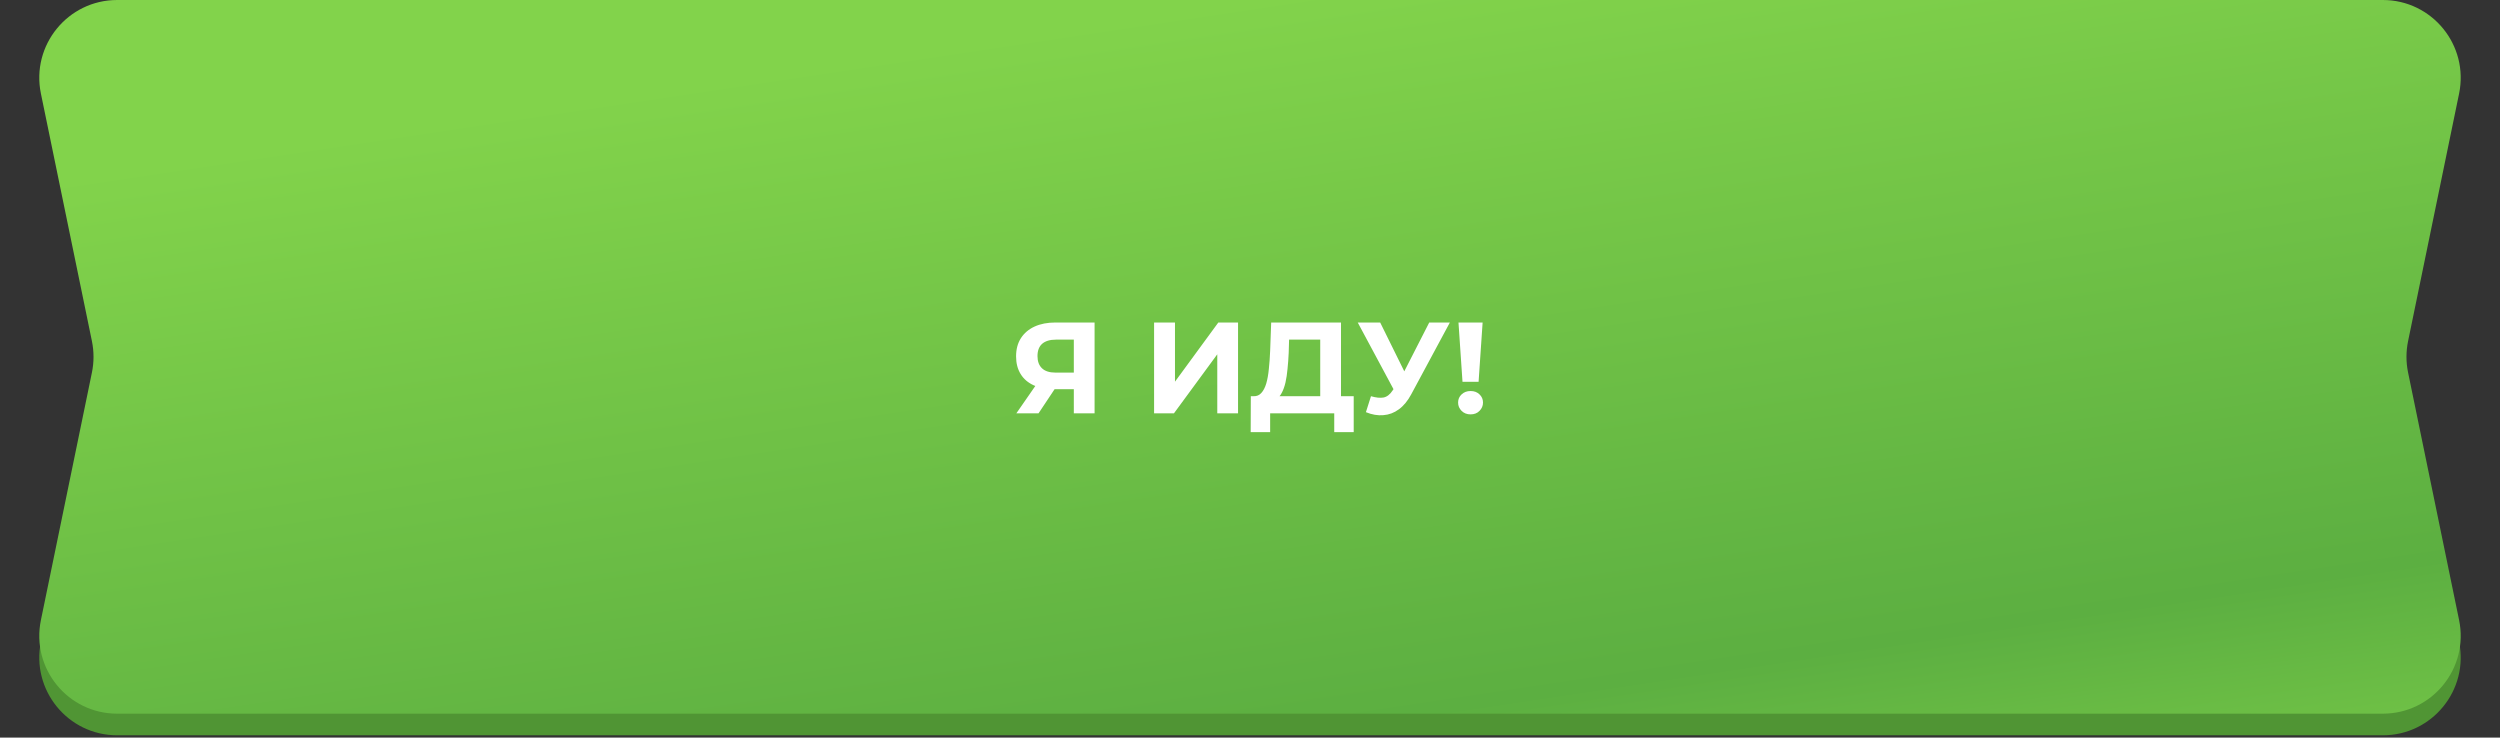
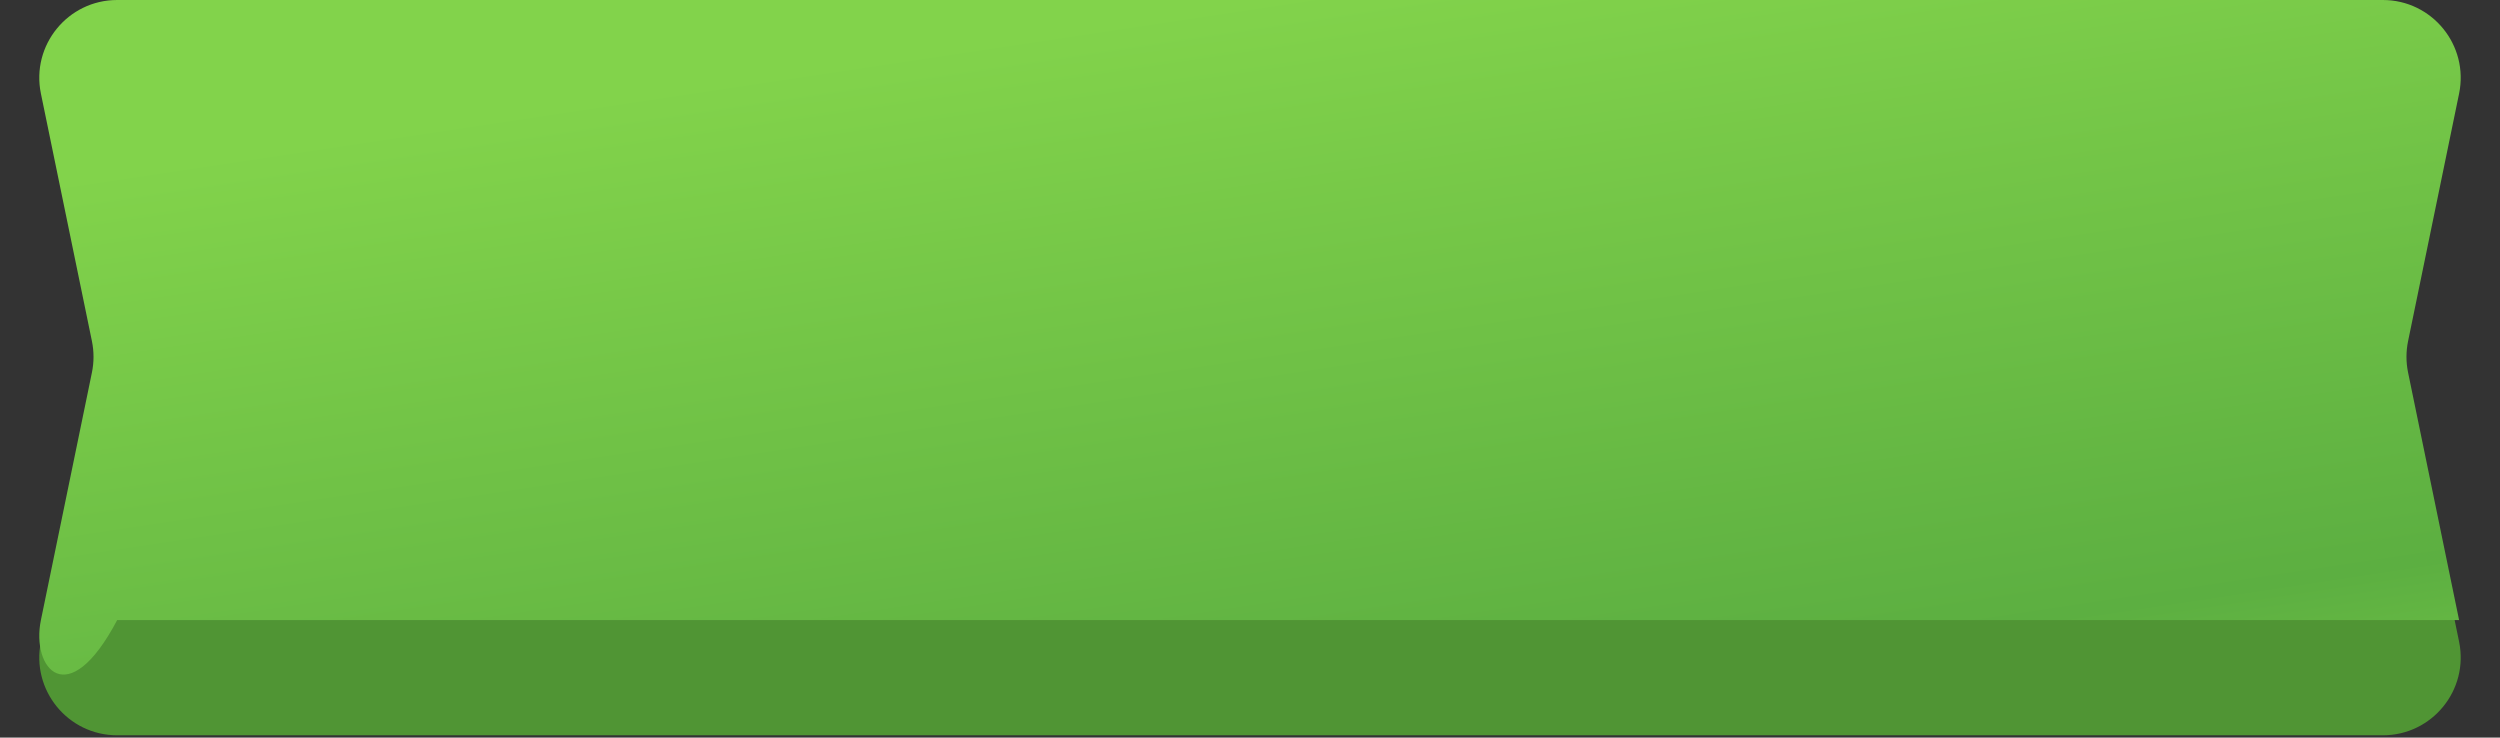
<svg xmlns="http://www.w3.org/2000/svg" width="383" height="113" viewBox="0 0 383 113" fill="none">
  <rect x="0" y="0" width="383" height="113" fill="#333333" stroke="none" />
  <path d="M21.605 13.384C22.519 7.585 27.516 3.313 33.387 3.313H344.124C349.478 3.313 354.176 6.88 355.614 12.037L368.422 57.98L376.733 98.312C378.258 105.712 372.606 112.647 365.051 112.647H17.949C10.394 112.647 4.742 105.712 6.267 98.312L14.578 57.98L21.605 13.384Z" fill="#509534" />
-   <path d="M6.267 14.335C4.742 6.935 10.394 0 17.949 0H365.051C372.606 0 378.258 6.935 376.733 14.335L368.918 52.26C368.591 53.848 368.591 55.486 368.918 57.074L376.733 94.999C378.258 102.399 372.606 109.334 365.051 109.334H17.949C10.394 109.334 4.742 102.399 6.267 94.999L14.082 57.074C14.409 55.486 14.409 53.848 14.082 52.26L6.267 14.335Z" fill="url(#paint0_linear_886_4561)" />
-   <path d="M164.509 63.324V58.931L165.305 59.626H161.488C160.282 59.626 159.242 59.428 158.367 59.03C157.492 58.632 156.823 58.056 156.359 57.3C155.895 56.545 155.663 55.644 155.663 54.597C155.663 53.51 155.909 52.583 156.399 51.814C156.902 51.032 157.605 50.436 158.506 50.025C159.407 49.614 160.467 49.408 161.687 49.408H167.69V63.324H164.509ZM155.703 63.324L159.162 58.334H162.422L159.102 63.324H155.703ZM164.509 57.897V51.198L165.305 52.032H161.766C160.852 52.032 160.149 52.245 159.659 52.669C159.182 53.093 158.943 53.722 158.943 54.557C158.943 55.365 159.175 55.988 159.639 56.426C160.103 56.863 160.785 57.082 161.687 57.082H165.305L164.509 57.897ZM176.806 63.324V49.408H180.007V58.473L186.646 49.408H189.668V63.324H186.487V54.279L179.848 63.324H176.806ZM202.259 61.892V52.032H197.488L197.429 54.06C197.389 54.922 197.329 55.737 197.25 56.505C197.183 57.274 197.077 57.976 196.932 58.612C196.786 59.235 196.594 59.765 196.355 60.203C196.13 60.64 195.845 60.952 195.5 61.137L192.061 60.7C192.538 60.713 192.929 60.547 193.234 60.203C193.552 59.858 193.804 59.374 193.99 58.752C194.175 58.115 194.308 57.373 194.387 56.525C194.48 55.677 194.546 54.756 194.586 53.762L194.745 49.408H205.44V61.892H202.259ZM191.604 66.206L191.624 60.7H207.388V66.206H204.406V63.324H194.586V66.206H191.604ZM210.033 60.7C210.802 60.925 211.444 60.991 211.961 60.898C212.491 60.792 212.962 60.421 213.373 59.785L214.048 58.772L214.347 58.434L218.959 49.408H222.119L216.195 60.421C215.665 61.415 215.036 62.177 214.307 62.708C213.591 63.238 212.803 63.536 211.941 63.602C211.08 63.682 210.185 63.529 209.258 63.145L210.033 60.7ZM214.287 61.117L208.005 49.408H211.444L216.056 58.752L214.287 61.117ZM224.055 58.493L223.439 49.408H227.137L226.52 58.493H224.055ZM225.288 63.483C224.731 63.483 224.274 63.304 223.916 62.946C223.558 62.588 223.38 62.164 223.38 61.674C223.38 61.17 223.558 60.753 223.916 60.421C224.274 60.077 224.731 59.905 225.288 59.905C225.858 59.905 226.315 60.077 226.66 60.421C227.017 60.753 227.196 61.17 227.196 61.674C227.196 62.164 227.017 62.588 226.66 62.946C226.315 63.304 225.858 63.483 225.288 63.483Z" fill="white" />
+   <path d="M6.267 14.335C4.742 6.935 10.394 0 17.949 0H365.051C372.606 0 378.258 6.935 376.733 14.335L368.918 52.26C368.591 53.848 368.591 55.486 368.918 57.074L376.733 94.999H17.949C10.394 109.334 4.742 102.399 6.267 94.999L14.082 57.074C14.409 55.486 14.409 53.848 14.082 52.26L6.267 14.335Z" fill="url(#paint0_linear_886_4561)" />
  <defs>
    <linearGradient id="paint0_linear_886_4561" x1="191.5" y1="-1.95504e-06" x2="215.121" y2="157.209" gradientUnits="userSpaceOnUse">
      <stop stop-color="#82D34B" />
      <stop offset="0.704" stop-color="#5CAF41" />
      <stop offset="1" stop-color="#82D34B" />
    </linearGradient>
  </defs>
</svg>